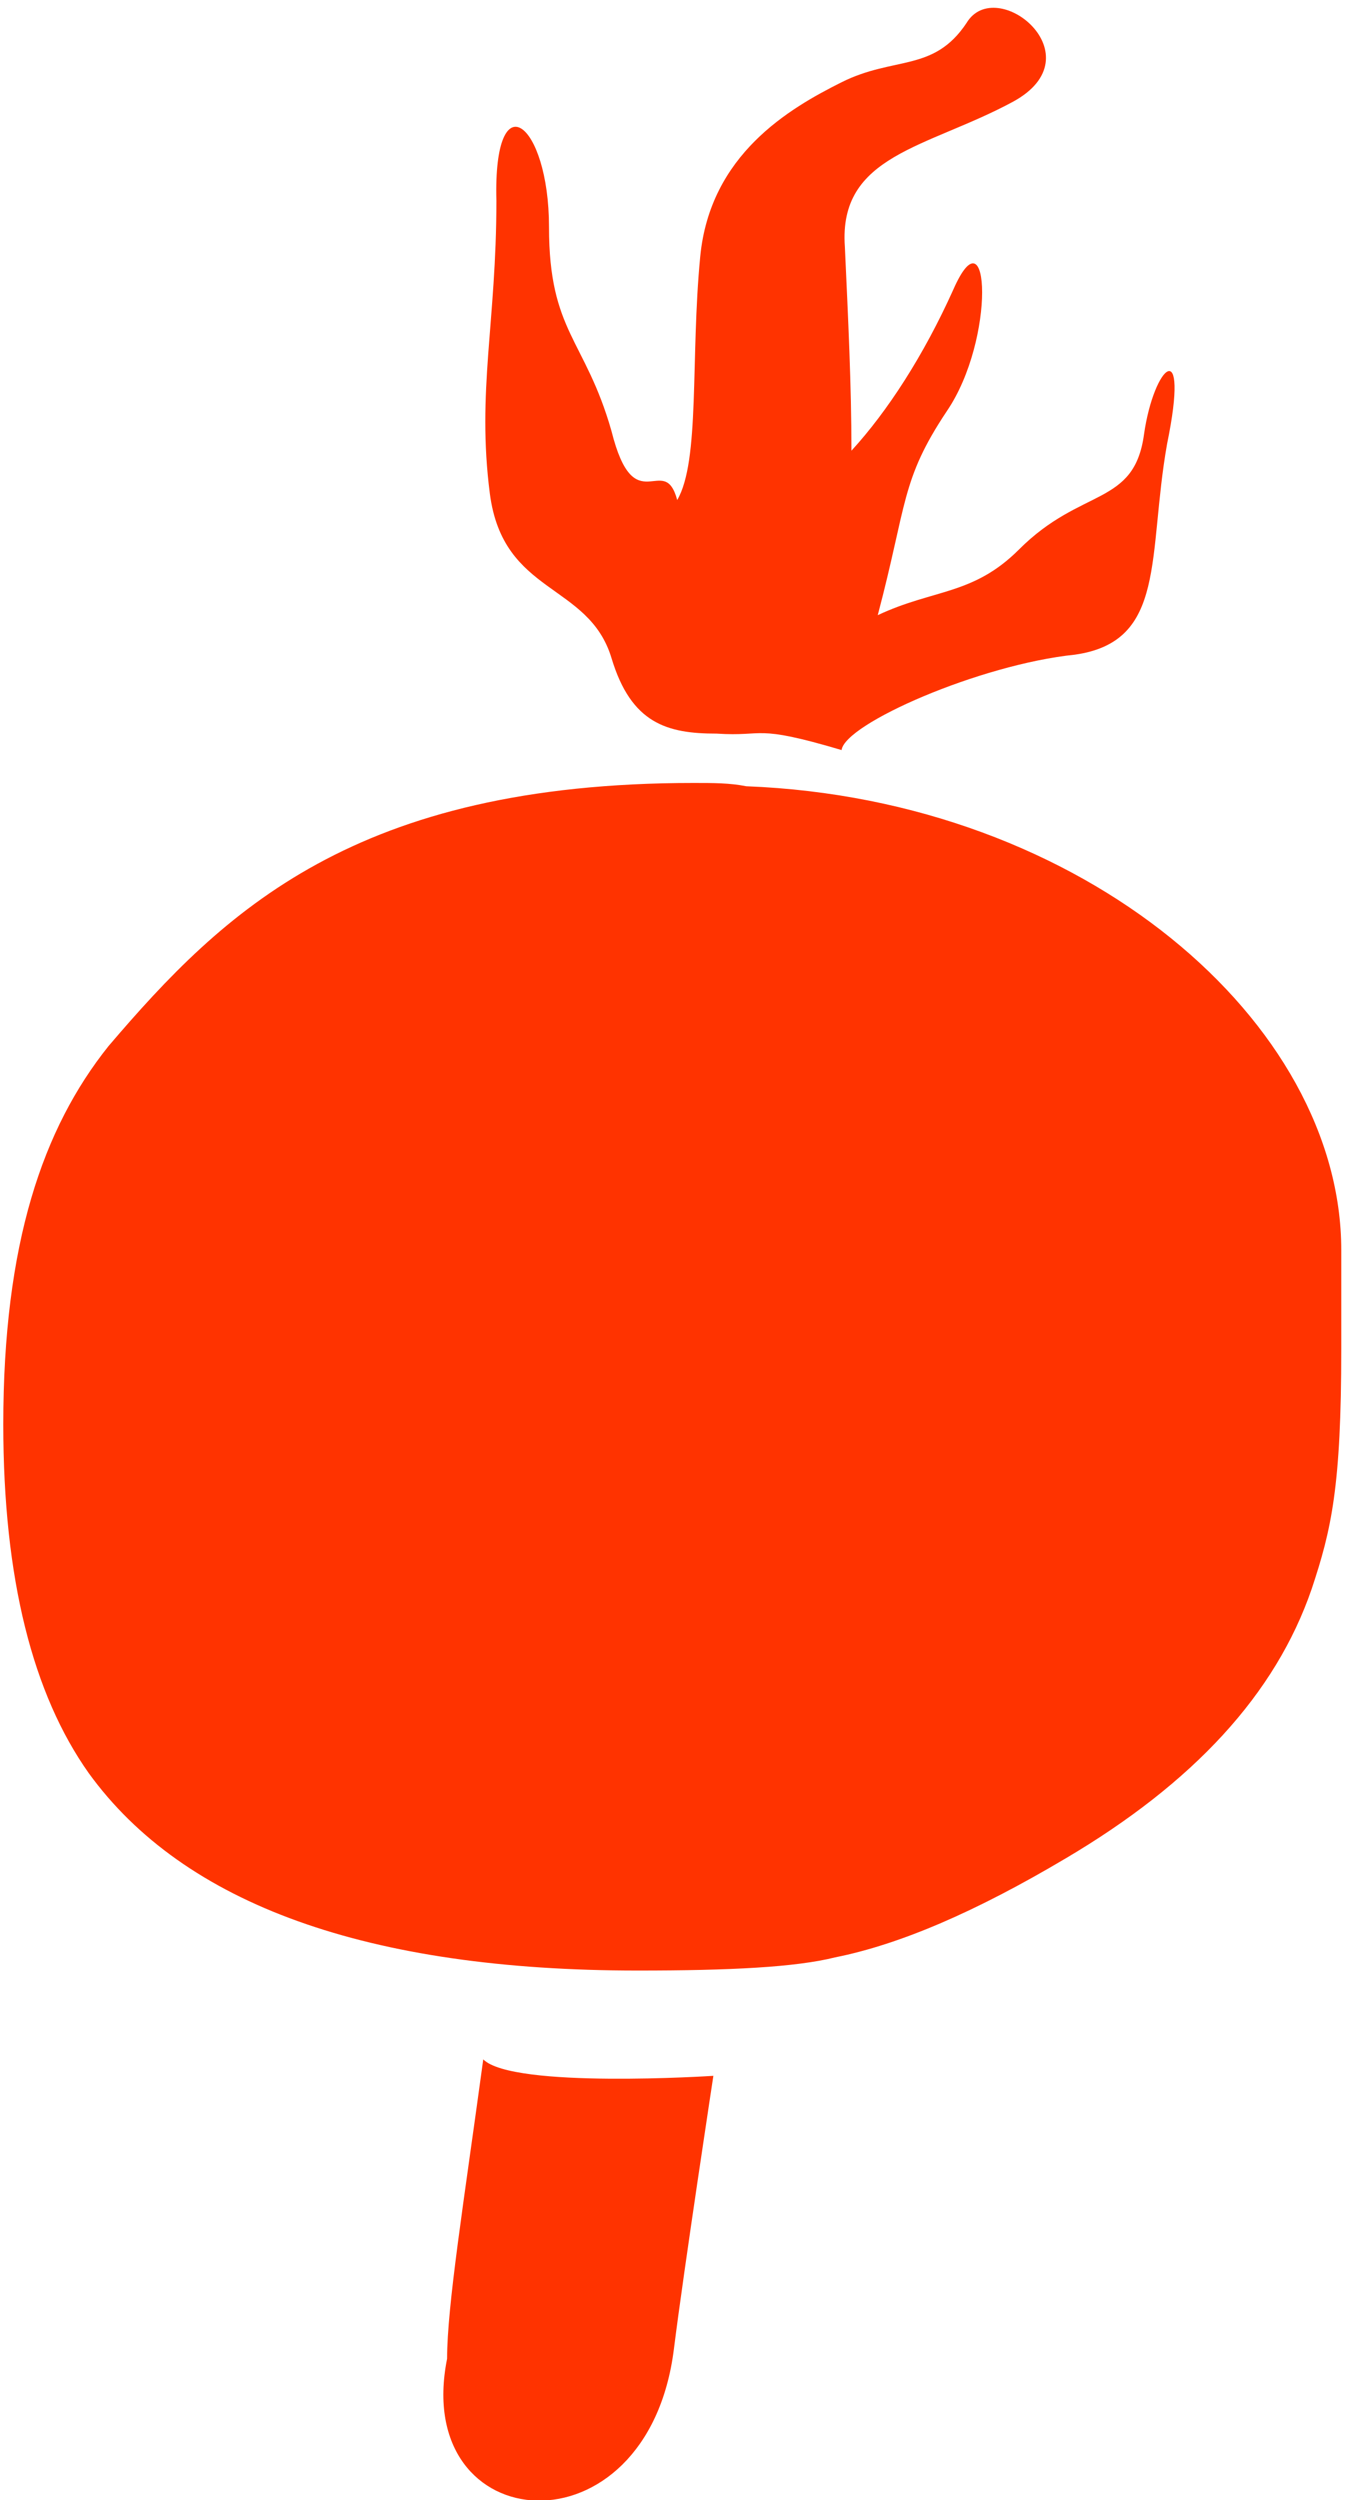
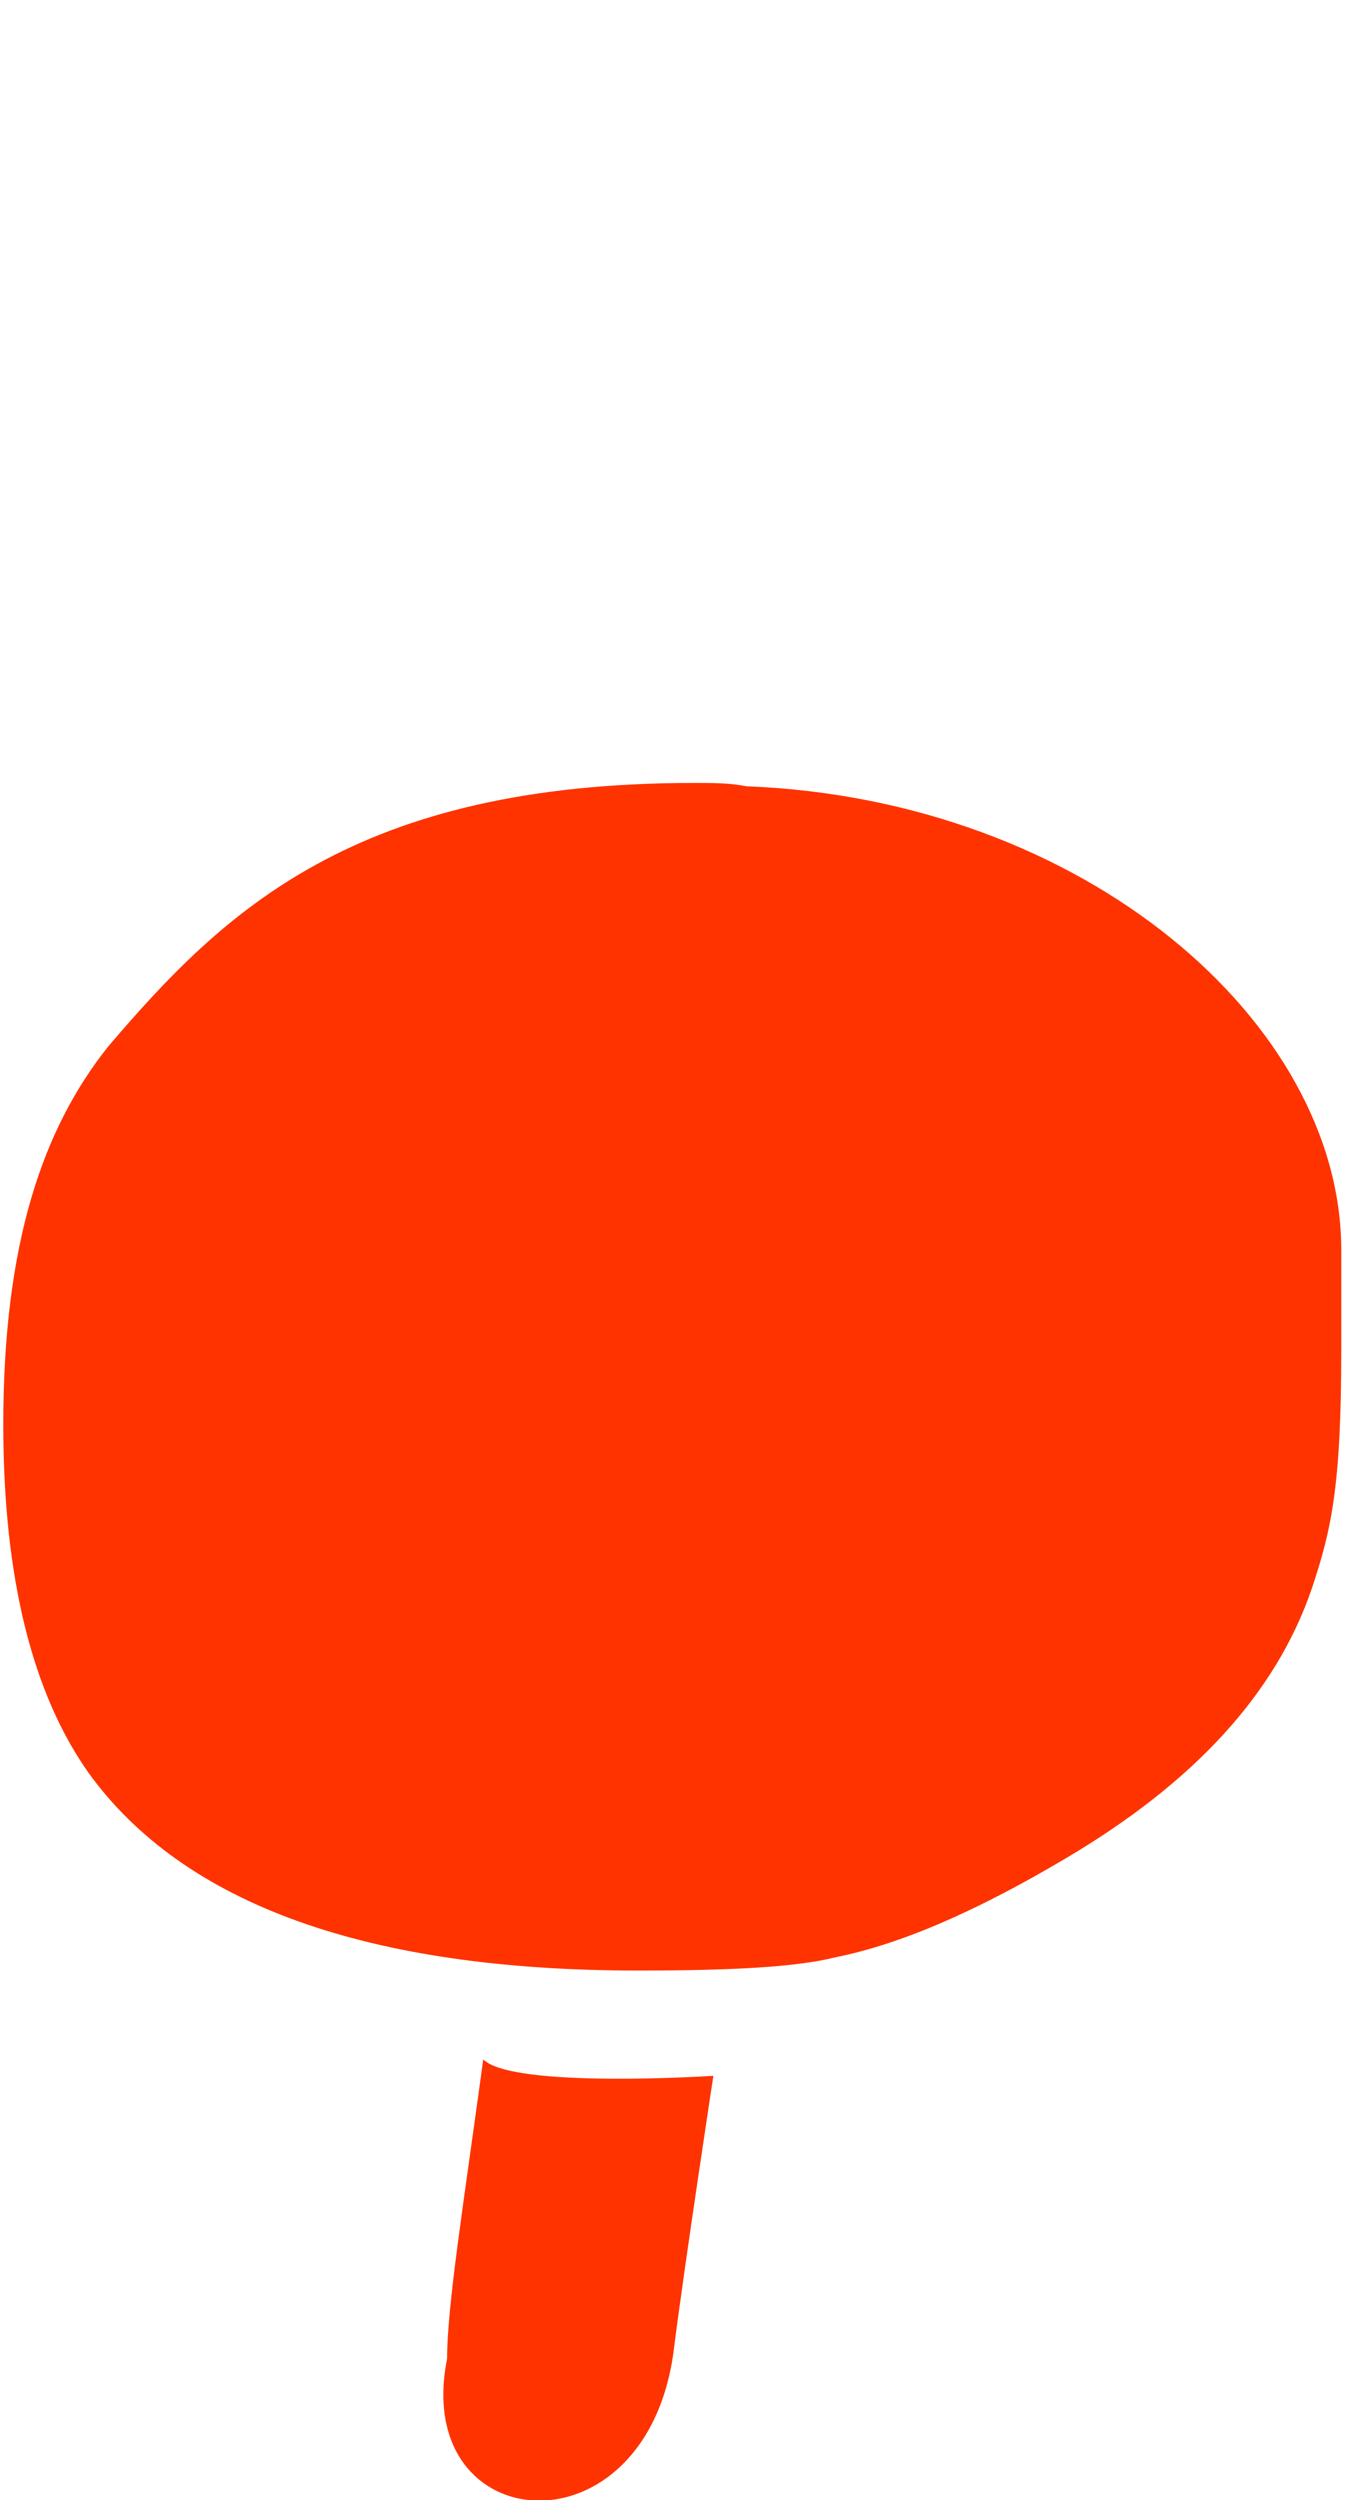
<svg xmlns="http://www.w3.org/2000/svg" version="1.1" id="Laag_1" x="0px" y="0px" viewBox="0 0 41.4 76" style="enable-background:new 0 0 41.4 76;" xml:space="preserve">
  <style type="text/css">
	.st0{fill:#FF3300;}
</style>
  <g>
    <path class="st0" d="M40.8,41c0,4.2-0.3,5.5-0.9,7.3c-1.1,3.2-3.6,5.9-7.5,8.2c-2.7,1.6-5,2.6-7,3c-1.2,0.3-3.2,0.4-6,0.4   c-8.2,0-13.8-2-16.7-6C1,51.5,0.1,48,0.1,43.3c0-5.5,1.2-9,3.2-11.5c3.5-4.1,7.5-8,17.8-8c0.6,0,1.1,0,1.6,0.1   C33,24.3,40.8,31.1,40.8,38V41z" />
    <path class="st0" d="M21.7,63.1c0,0-6.1,0.4-7-0.5c-0.6,4.4-1.1,7.5-1.1,9.1c-1.1,5.5,6.1,6.1,6.9-0.3C20.8,69,21.7,63.1,21.7,63.1   " />
-     <path class="st0" d="M25.4,19.6L25.4,19.6C25.4,19.6,25.4,19.7,25.4,19.6C25.4,19.7,25.4,19.7,25.4,19.6 M35.5,13.5   c0.7-3.4-0.4-2.4-0.7-0.3c-0.3,2.2-1.9,1.6-3.8,3.5c-1.4,1.4-2.6,1.2-4.3,2c0.9-3.4,0.7-4.1,2.1-6.2c1.5-2.2,1.3-6.2,0.2-3.7   c-0.9,2-2,3.7-3.1,4.9c0-2-0.1-4-0.2-6.2c-0.2-2.8,2.5-3,5.1-4.4s-0.5-3.9-1.4-2.4c-1,1.5-2.2,1-3.8,1.8c-1.6,0.8-4,2.2-4.3,5.3   s0,6.2-0.7,7.4c-0.4-1.5-1.3,0.7-2-2.1c-0.8-2.8-1.9-3-1.9-6.2S15,2.4,15.1,6.1c0,3.7-0.6,5.8-0.2,8.9c0.4,3.1,3,2.7,3.7,5   c0.6,2,1.7,2.3,3.2,2.3c1.5,0.1,1.1-0.3,3.8,0.5c0.1-0.8,4.2-2.6,7.1-2.9C35.5,19.5,34.9,16.9,35.5,13.5" />
  </g>
</svg>